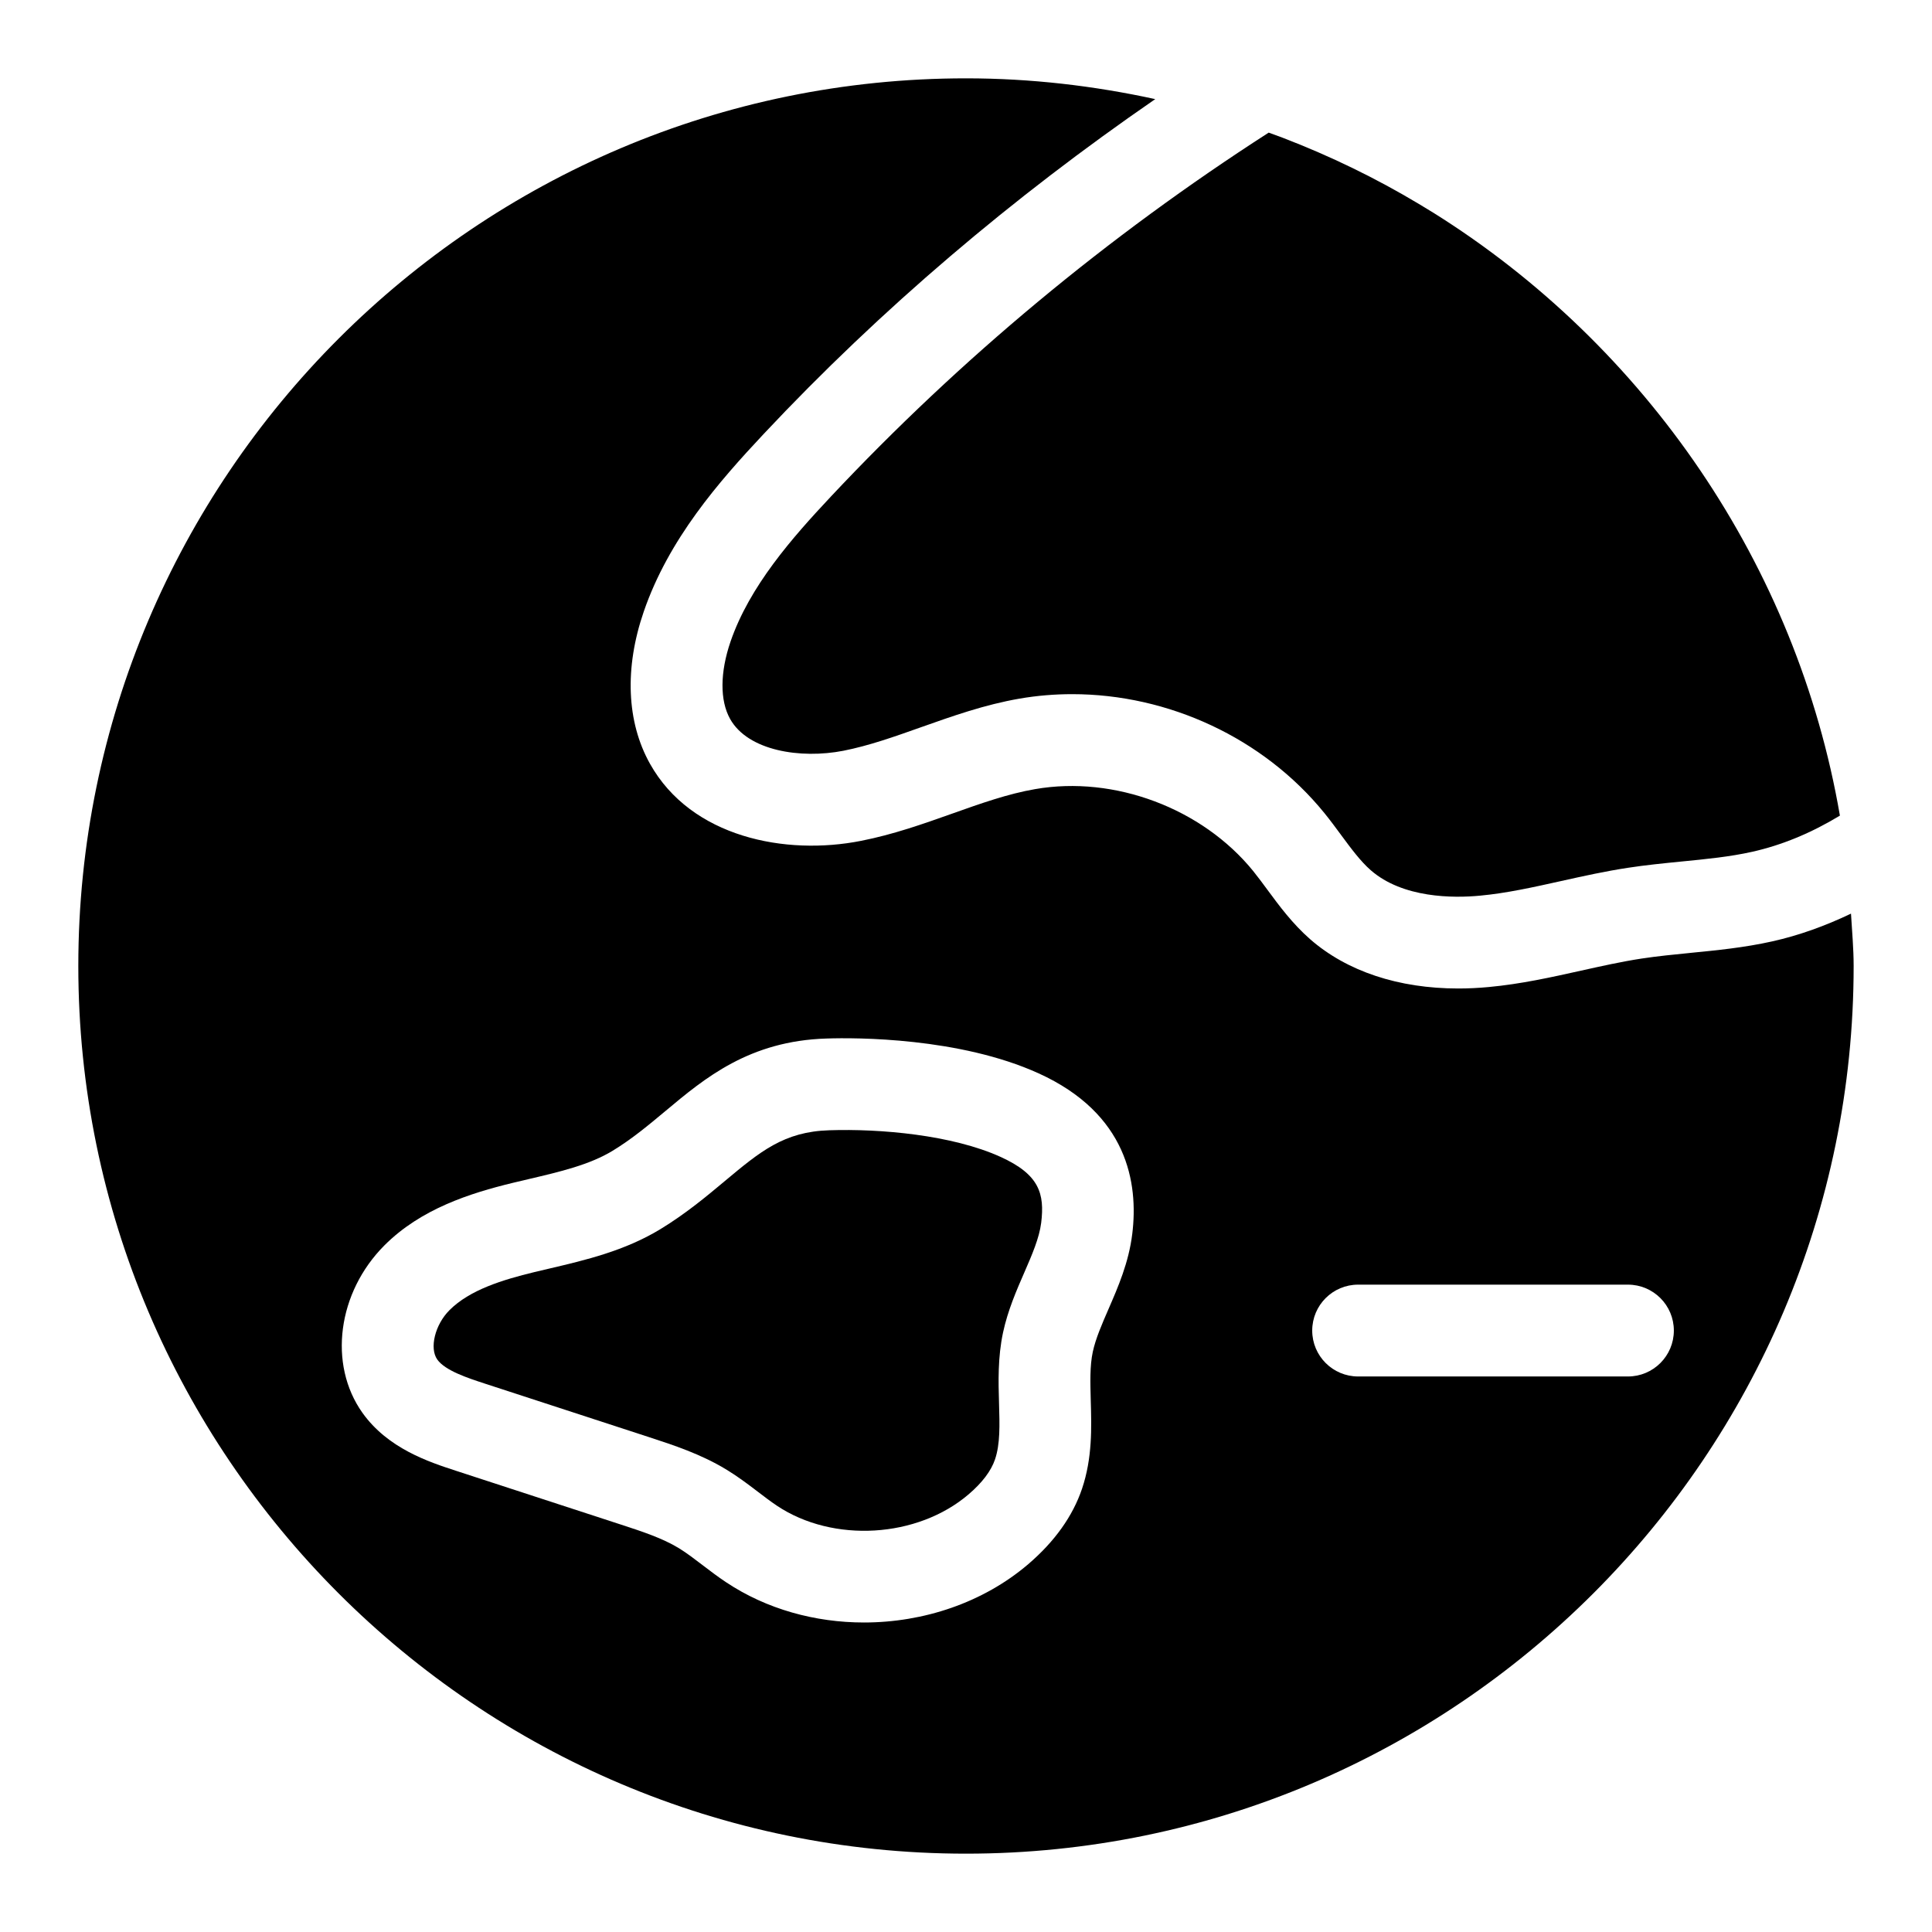
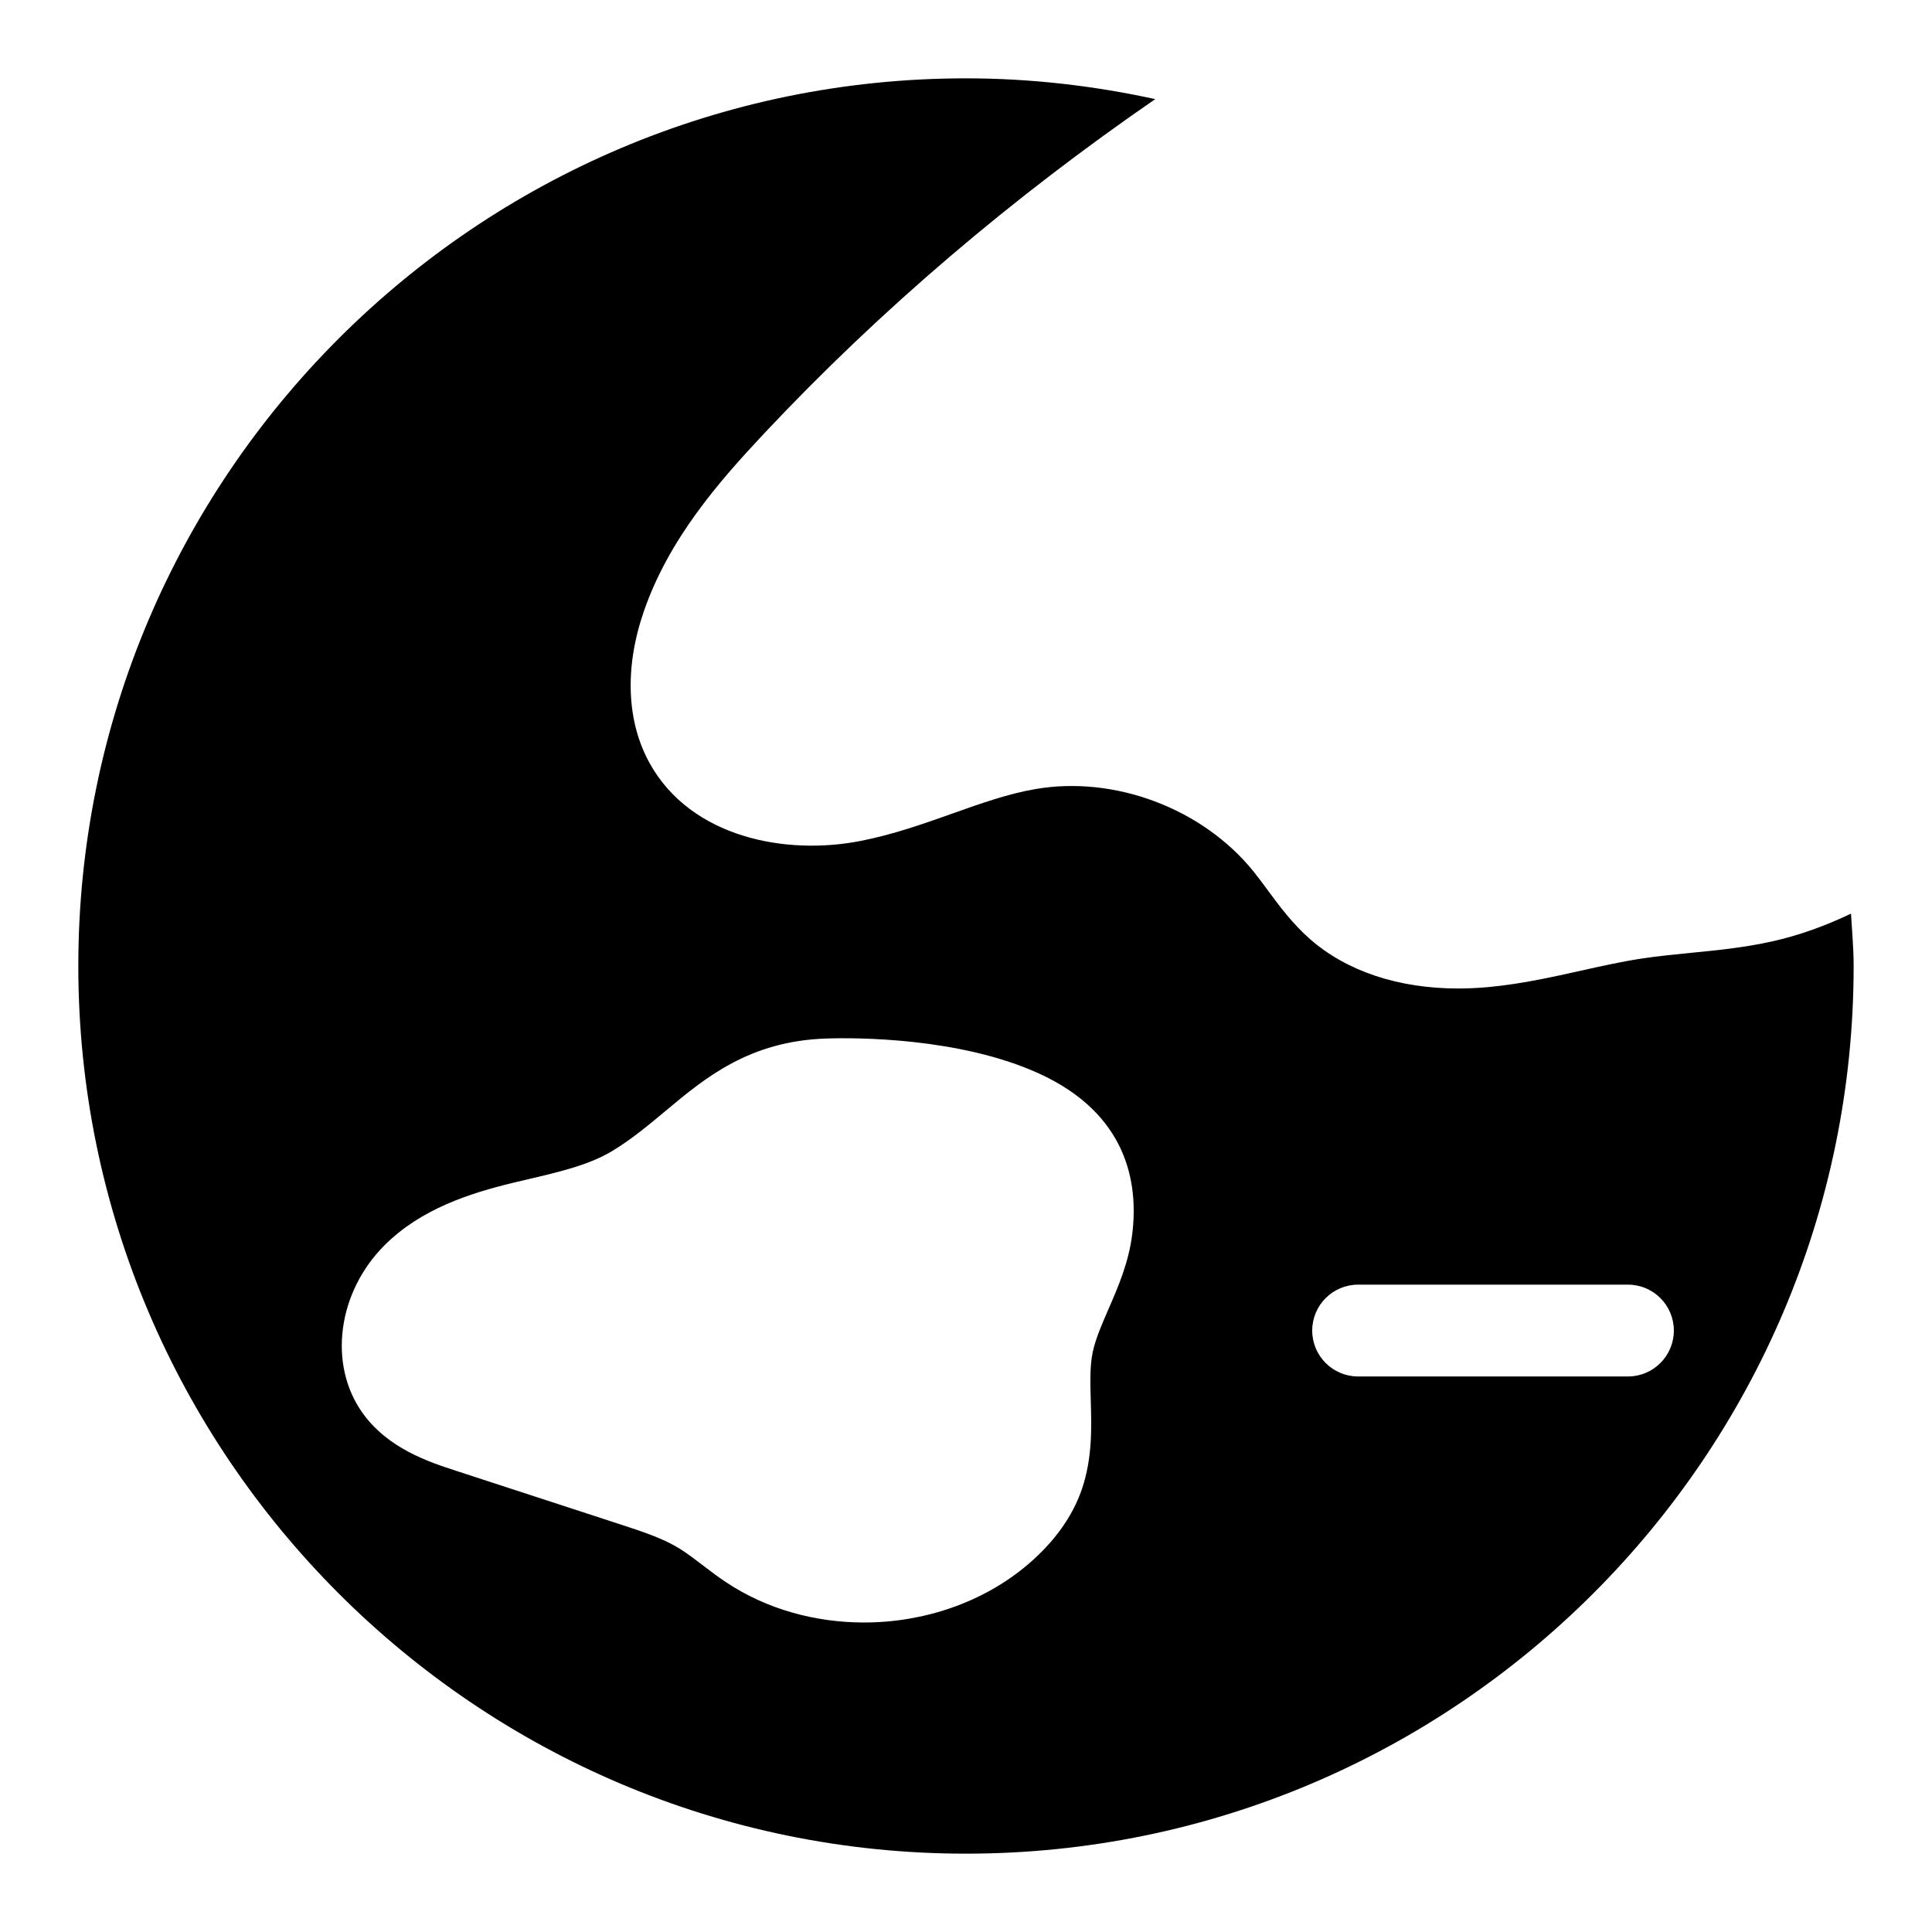
<svg xmlns="http://www.w3.org/2000/svg" fill="#000000" width="800px" height="800px" version="1.1" viewBox="144 144 512 512">
  <g>
-     <path d="m409.16 450.59c-12.832-5.832-31.926-7.508-45.375-7.059-12.039 0.363-18.316 5.617-27.82 13.562-4.801 4.016-10.25 8.562-16.953 12.645-9.441 5.75-19.961 8.223-29.246 10.402l-4.121 0.973c-8.523 2.066-17.16 4.723-22.527 10.094-3.836 3.836-5.371 10.07-3.231 13.086 2.09 2.945 8.129 4.91 12.531 6.352l43.555 14.203c6.481 2.113 13.801 4.508 20.547 8.617 2.93 1.773 5.656 3.836 8.383 5.91 1.648 1.258 3.297 2.519 5.008 3.668 14.875 9.91 37.199 8.57 50.777-3.027 3.613-3.09 5.973-6.211 7.004-9.27 1.379-4.07 1.234-9.055 1.062-14.828-0.176-5.703-0.348-12.168 1.062-18.789 1.266-5.902 3.598-11.227 5.641-15.914 2.043-4.691 3.961-9.117 4.469-13.164 0.941-7.734-0.5-12.801-10.766-17.461z" />
-     <path d="m364.16 275.63c-10.188 10.859-21.5 23.68-26.555 38.379-2.805 8.16-2.852 15.637-0.125 20.508 4.738 8.477 18.695 10.648 30.008 8.445 6.766-1.332 13.516-3.723 20.645-6.258 8.27-2.93 16.809-5.965 26.078-7.566 4.609-0.793 9.285-1.18 13.941-1.18 25.461 0 50.621 11.582 66.812 31.496 1.551 1.918 3.027 3.898 4.484 5.887 2.613 3.539 5.086 6.883 7.797 9.262 8.508 7.438 21.895 7.438 29.023 6.75 7.004-0.656 14.02-2.219 21.469-3.875 5.863-1.309 11.723-2.598 17.648-3.5 4.707-0.723 9.457-1.195 14.195-1.664 6.606-0.648 12.848-1.258 18.773-2.582 7.828-1.75 15.605-4.957 23.242-9.586-11.395-66.293-51.457-124.52-107.63-159.7-1.297-0.809-2.602-1.598-3.914-2.379-11.41-6.84-23.469-12.703-36.051-17.535-1.25-0.48-2.519-0.926-3.781-1.387-42.73 27.492-81.746 59.93-116.06 96.484z" />
    <path d="m591.97 396.53c-4.324 0.43-8.633 0.848-12.914 1.496-5.387 0.824-10.711 2.019-16.035 3.199-7.859 1.75-15.969 3.559-24.477 4.348-2.758 0.262-5.465 0.387-8.113 0.387-15.75 0-29.469-4.523-39.227-13.055-4.691-4.113-8.223-8.895-11.328-13.109-1.25-1.688-2.488-3.375-3.801-5-13.484-16.578-36.727-25.332-57.75-21.672-7.207 1.242-14.418 3.801-22.039 6.512-7.668 2.719-15.59 5.531-24.113 7.199-19.93 3.953-44.98-0.871-55.926-20.438-6.195-11.066-6.781-25.383-1.648-40.305 6.621-19.258 19.898-34.418 31.812-47.117 31.047-33.082 65.977-62.691 103.74-88.707-16.18-3.527-32.934-5.508-50.156-5.508-129.71 0-235.24 105.53-235.24 235.24 0 129.71 105.53 235.24 235.24 235.24 129.71 0 235.24-105.54 235.24-235.24 0-4.688-0.434-9.262-0.703-13.879-6.848 3.277-13.82 5.785-20.891 7.359-7.371 1.645-14.641 2.359-21.676 3.047zm-147.91 74.48c-0.918 7.566-3.785 14.133-6.305 19.93-1.742 4.008-3.391 7.785-4.152 11.305-0.809 3.738-0.664 8.223-0.539 12.977 0.207 7.082 0.445 15.113-2.312 23.305-2.457 7.273-7.258 14.004-14.258 19.996-11.977 10.227-27.773 15.457-43.523 15.457-12.93 0-25.824-3.516-36.566-10.68-2.156-1.434-4.215-2.996-6.273-4.57-2.043-1.551-4.07-3.129-6.258-4.469-4.356-2.644-9.727-4.406-15.43-6.266l-43.57-14.211c-7.191-2.344-18.078-5.894-24.828-15.383-9.125-12.832-6.606-31.926 5.863-44.395 9.648-9.641 22.594-13.77 34-16.539l4.293-1.016c8.238-1.934 16.035-3.762 22.164-7.492 5.133-3.129 9.426-6.727 13.988-10.527 10.41-8.715 22.227-18.594 42.699-19.211 7.797-0.27 35.234-0.277 56.164 9.215 23.543 10.684 26.508 29.051 24.844 42.574zm131.36 37.77h-71.5c-6.719 0-12.168-5.449-12.168-12.168s5.449-12.168 12.168-12.168h71.5c6.719 0 12.168 5.449 12.168 12.168s-5.449 12.168-12.168 12.168z" />
  </g>
</svg>